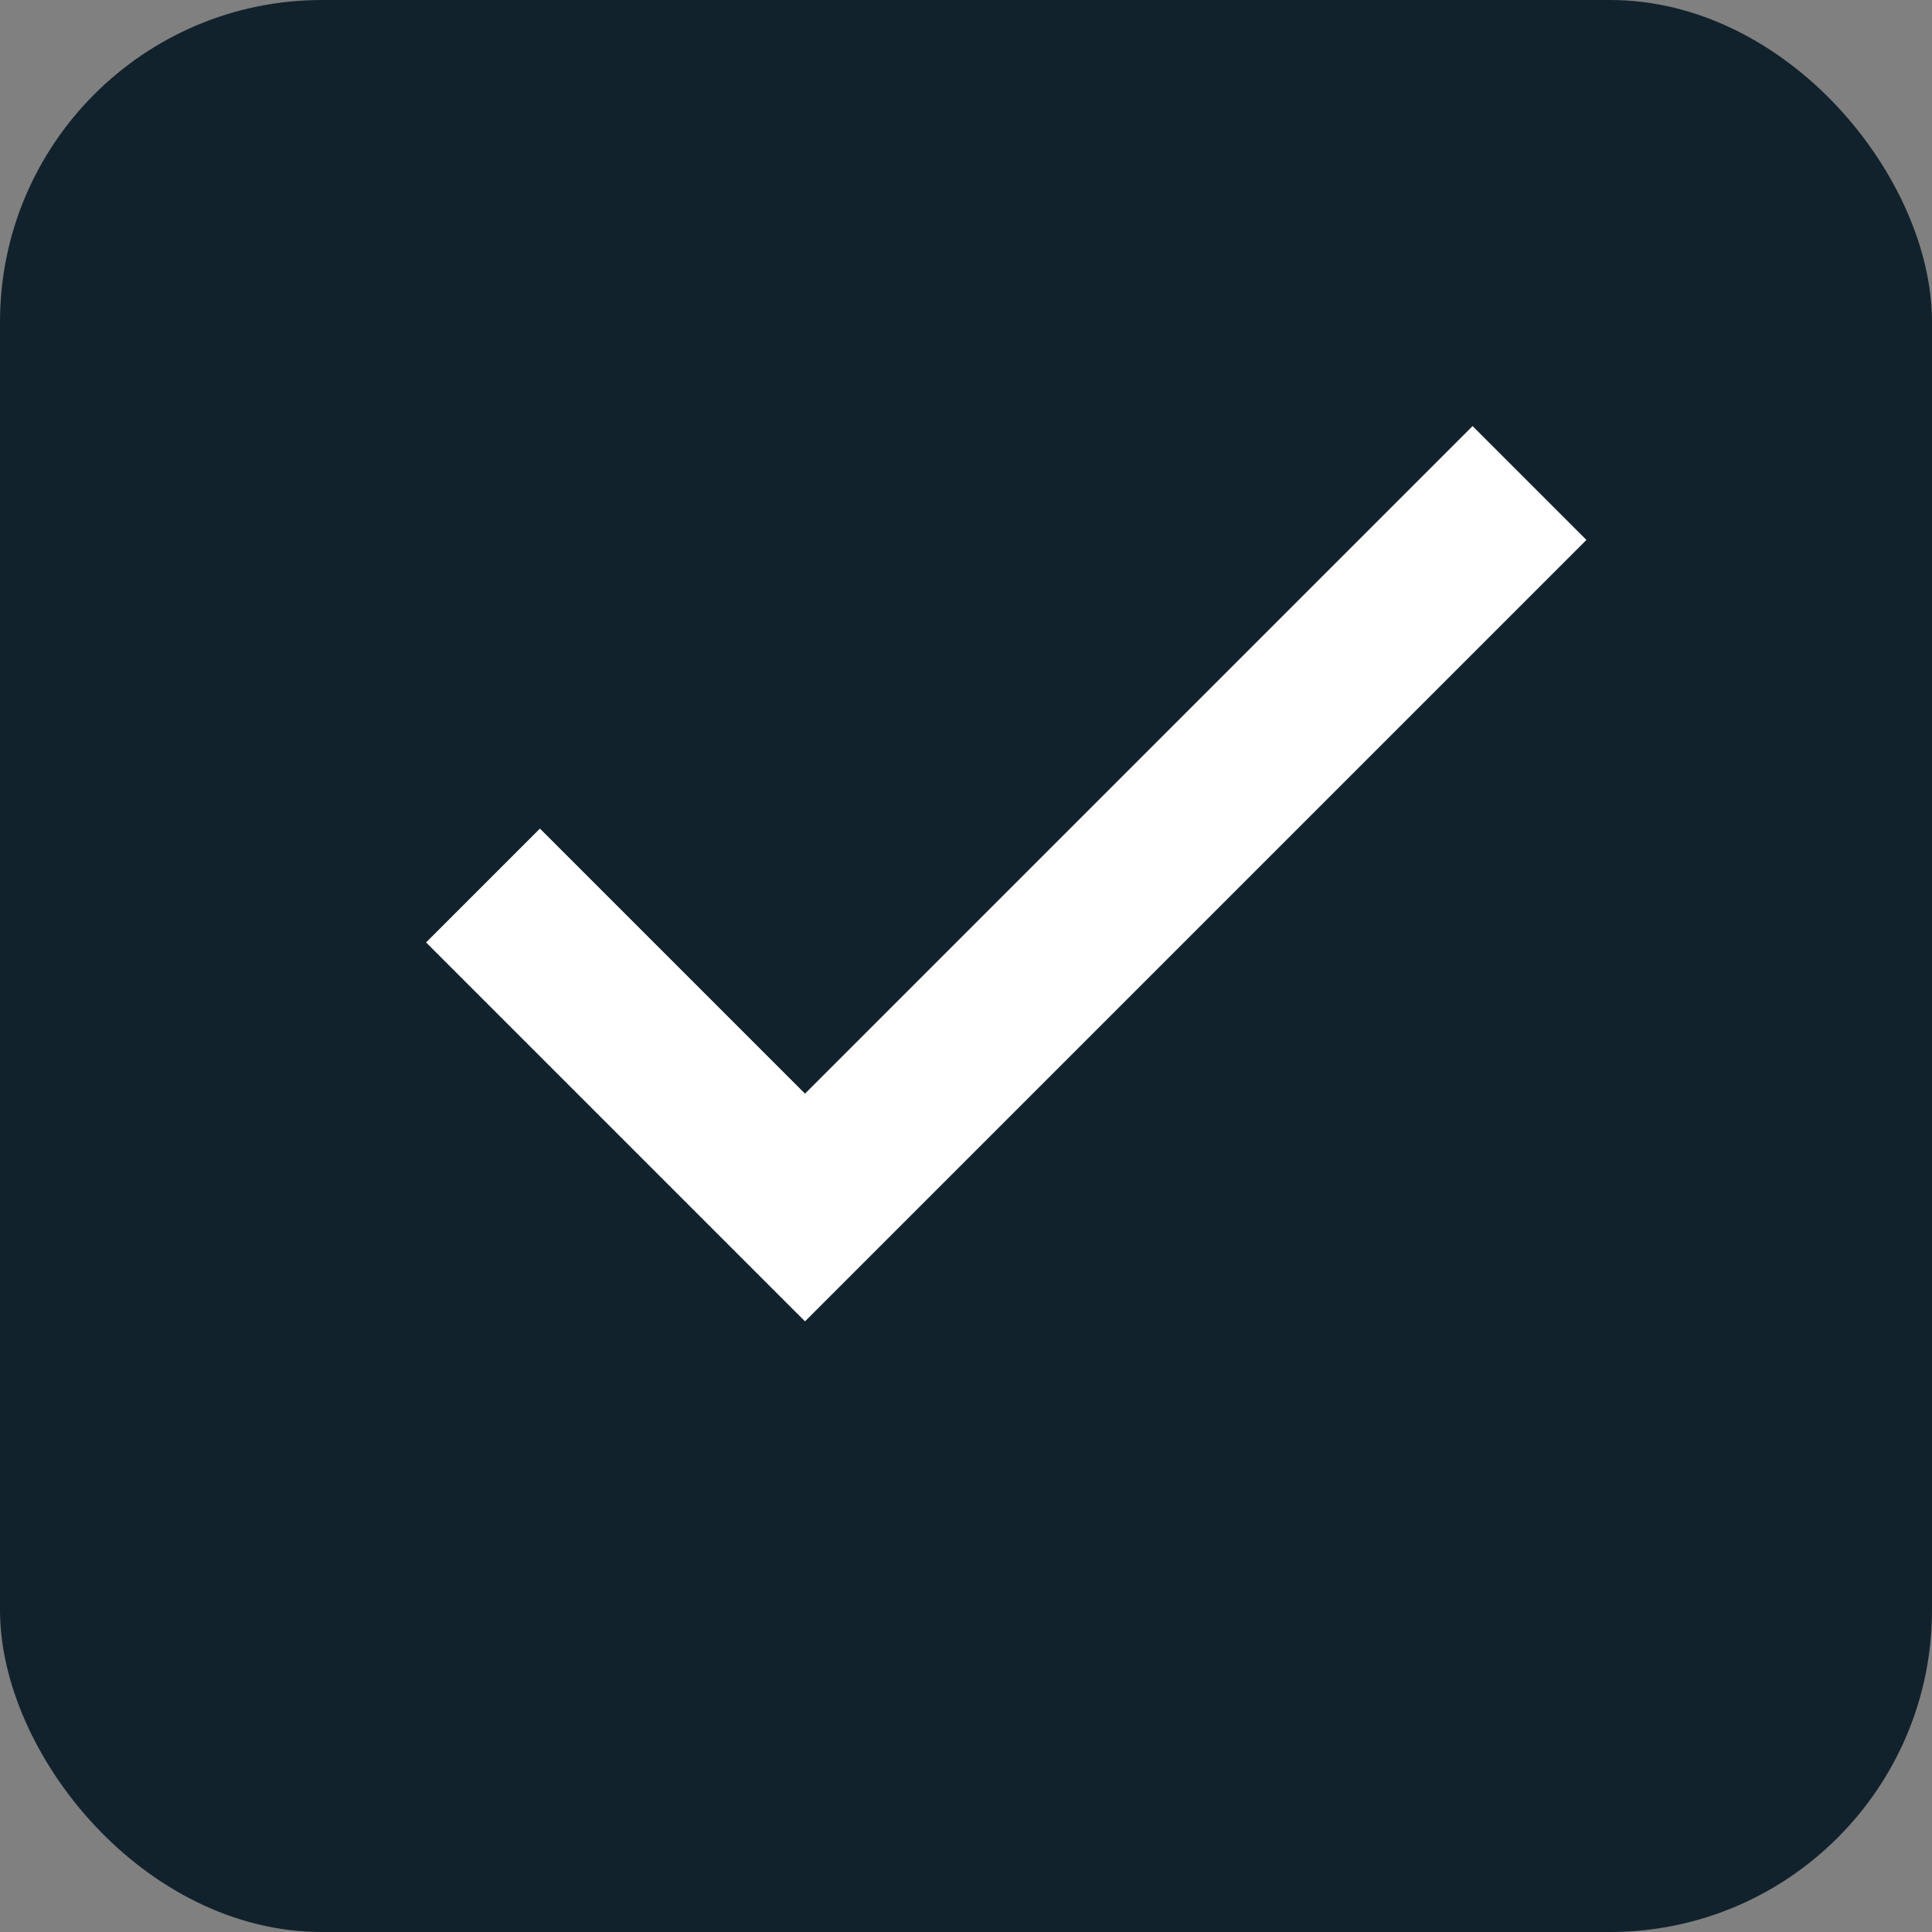
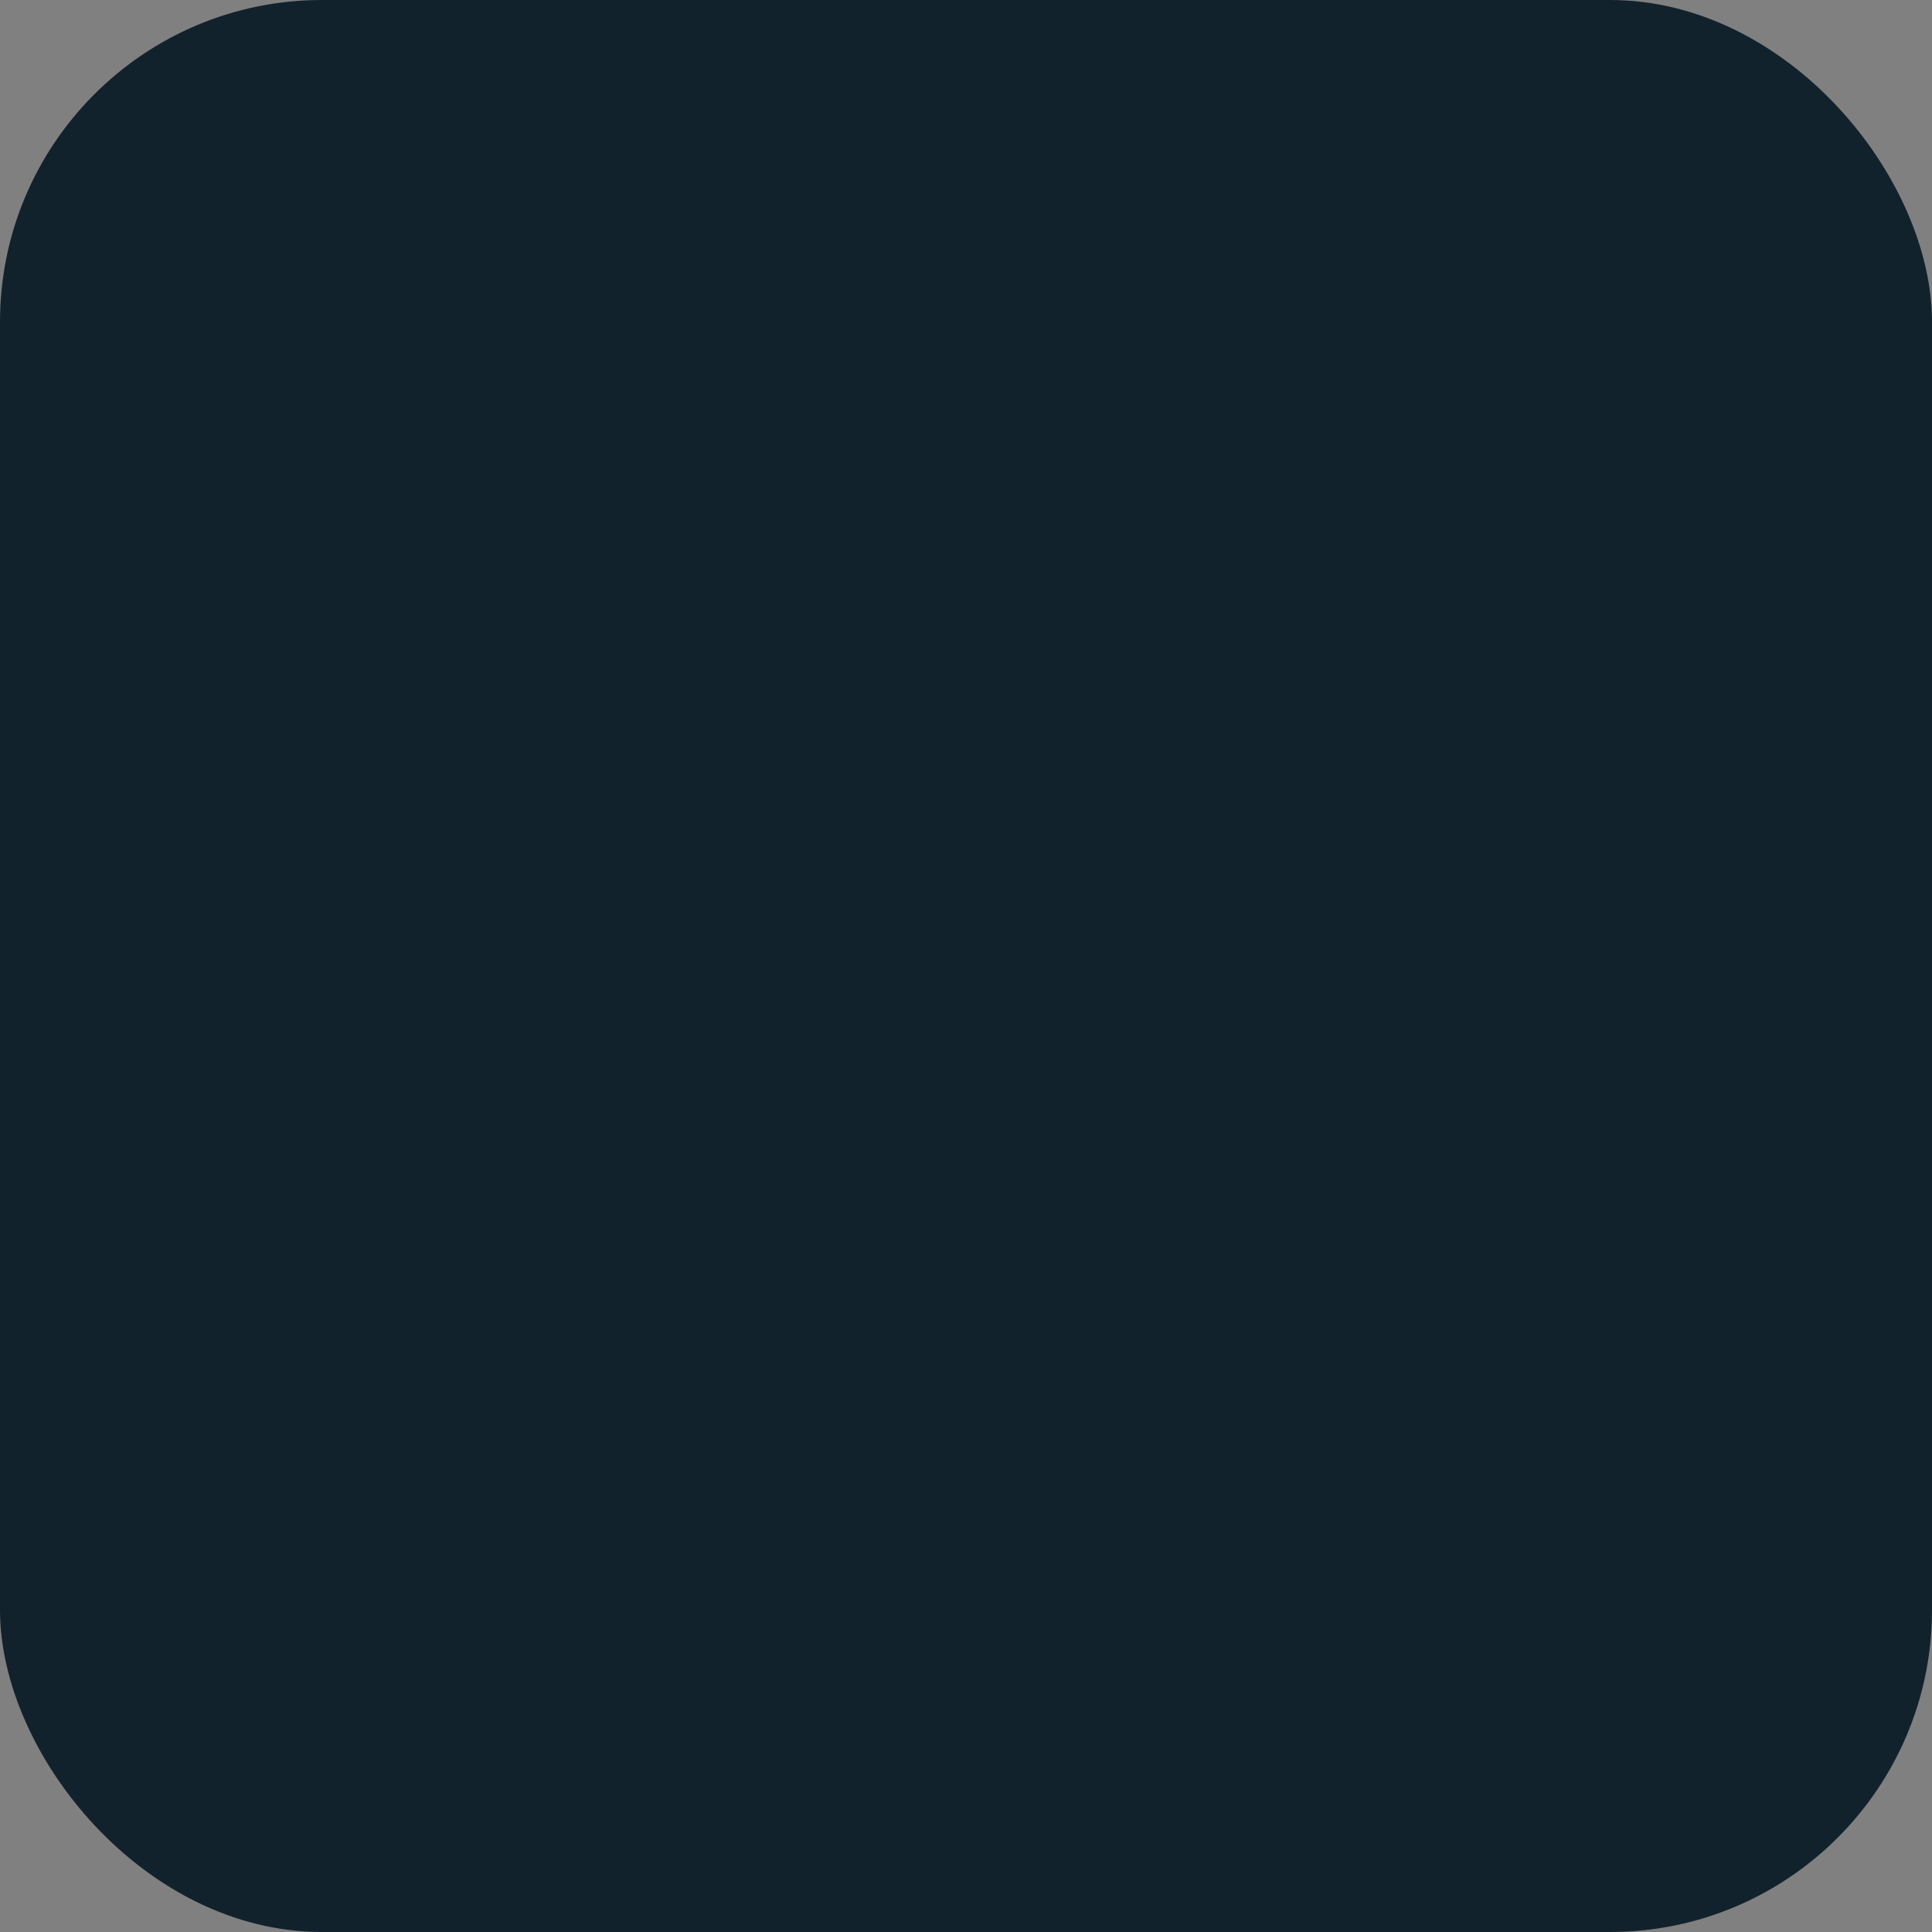
<svg xmlns="http://www.w3.org/2000/svg" width="12" height="12" viewBox="0 0 12 12" fill="none">
  <rect x="0" y="0" width="12" height="12" fill="#808080" stroke="none" />
  <rect width="12" height="12" rx="2" fill="#11222C" />
-   <path d="M3 5.5L5 7.5L9.5 3" stroke="white" />
</svg>